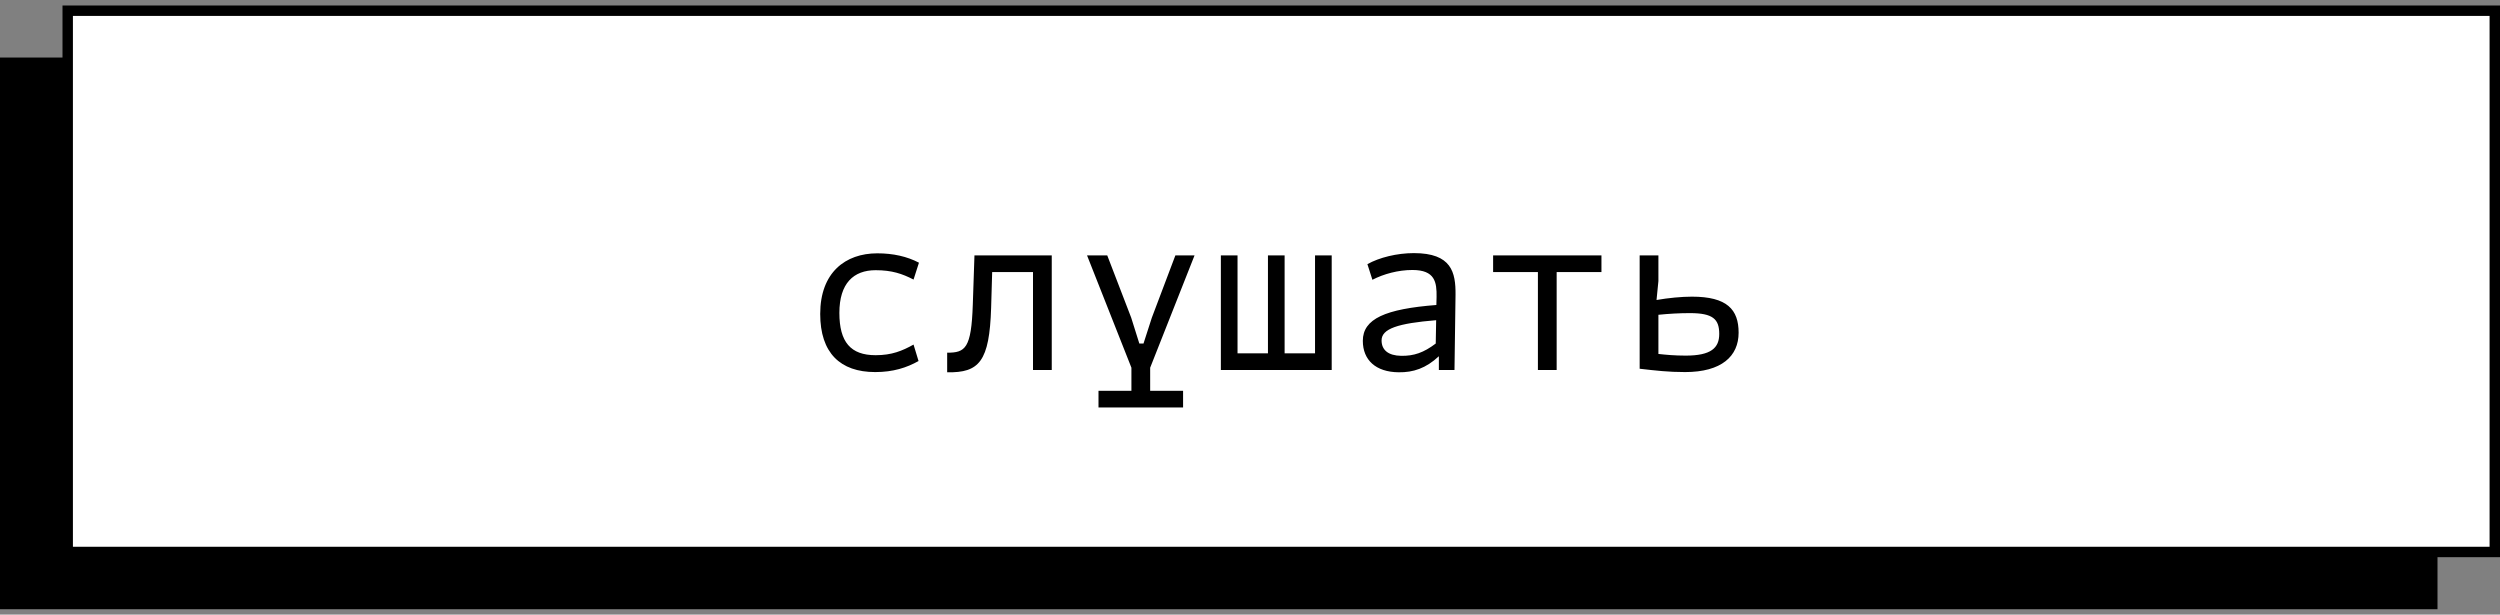
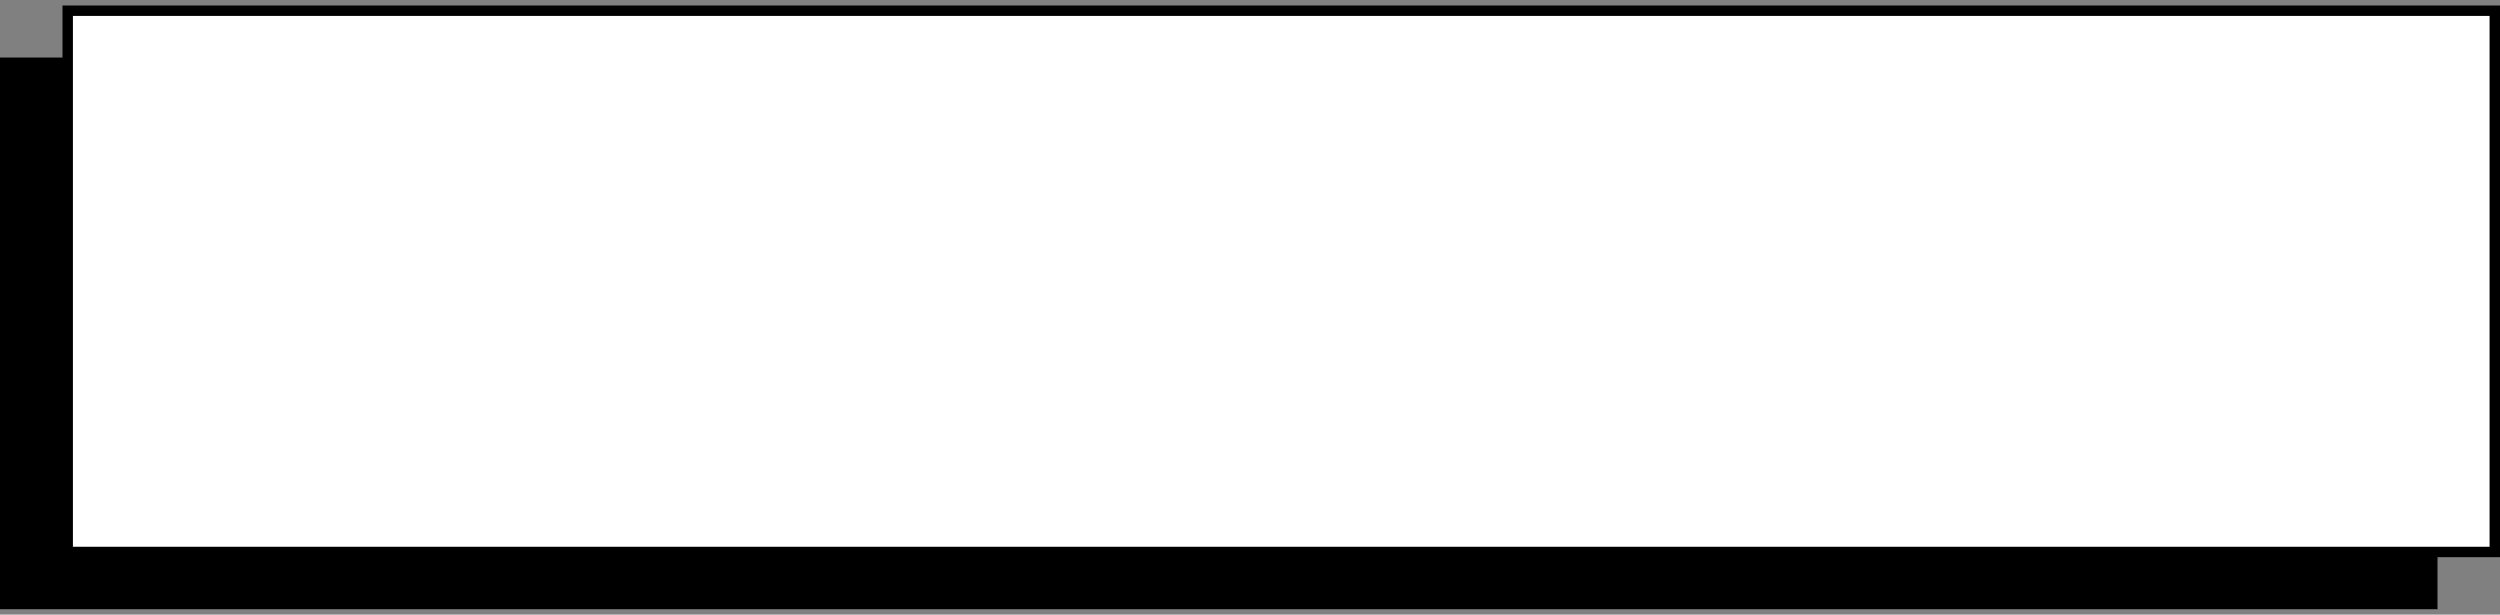
<svg xmlns="http://www.w3.org/2000/svg" width="240" height="59" viewBox="0 0 240 59" fill="none">
  <rect x="0" y="0" width="240" height="59" fill="#808080" stroke="none" />
  <rect x="0.5" y="6.024" width="233" height="51.961" fill="black" stroke="black" />
  <rect x="6.5" y="1.028" width="233" height="51.961" fill="white" stroke="black" />
-   <path d="M84.02 35.719C80.66 35.719 78.74 33.879 78.74 30.139C78.74 26.159 81.16 24.319 84.22 24.319C85.74 24.319 87.08 24.619 88.22 25.219L87.7 26.839C86.62 26.279 85.62 25.939 84.06 25.939C81.94 25.939 80.58 27.199 80.58 30.039C80.58 32.839 81.66 34.099 84.06 34.099C85.62 34.099 86.62 33.679 87.7 33.079L88.18 34.659C87.04 35.299 85.74 35.719 84.02 35.719ZM100.968 24.519V35.519H99.168V26.119H95.248L95.148 29.559C94.988 34.699 94.008 35.799 90.928 35.739V33.859C92.668 33.859 93.248 33.459 93.388 29.259L93.548 24.519H100.968ZM110.416 35.299V37.519H113.576V39.119H105.456V37.519H108.616V35.299L104.356 24.519H106.296L108.596 30.499L109.376 32.979H109.776L110.576 30.499L112.836 24.519H114.676L110.416 35.299ZM126.243 24.519H127.843V35.519H117.203V24.519H118.803V33.919H121.723V24.519H123.323V33.919H126.243V24.519ZM135.731 24.299C139.351 24.299 139.751 26.139 139.731 28.299L139.631 35.519H138.131V34.199C136.891 35.359 135.671 35.759 134.271 35.739C132.071 35.719 130.831 34.559 130.831 32.719C130.831 30.599 133.011 29.659 137.891 29.279L137.911 28.499C137.931 27.099 137.771 25.919 135.591 25.919C134.231 25.919 132.831 26.299 131.751 26.859L131.271 25.359C132.411 24.719 134.111 24.299 135.731 24.299ZM134.511 34.159C135.731 34.179 136.671 33.859 137.831 32.979L137.871 30.739C134.191 31.039 132.631 31.559 132.631 32.679C132.631 33.599 133.271 34.139 134.511 34.159ZM153.739 24.519V26.119H149.439V35.519H147.639V26.119H143.339V24.519H153.739ZM162.427 28.479C165.807 28.479 166.907 29.719 166.907 31.939C166.907 34.199 165.267 35.719 161.767 35.719C160.147 35.719 158.987 35.579 157.407 35.399V24.519H159.207V26.979L159.027 28.799C160.187 28.599 161.427 28.479 162.427 28.479ZM161.827 34.139C164.267 34.139 165.047 33.399 165.047 32.059C165.047 30.639 164.447 30.059 162.227 30.059C161.207 30.059 160.207 30.119 159.207 30.219V33.979C159.927 34.059 160.767 34.139 161.827 34.139Z" fill="black" />
</svg>